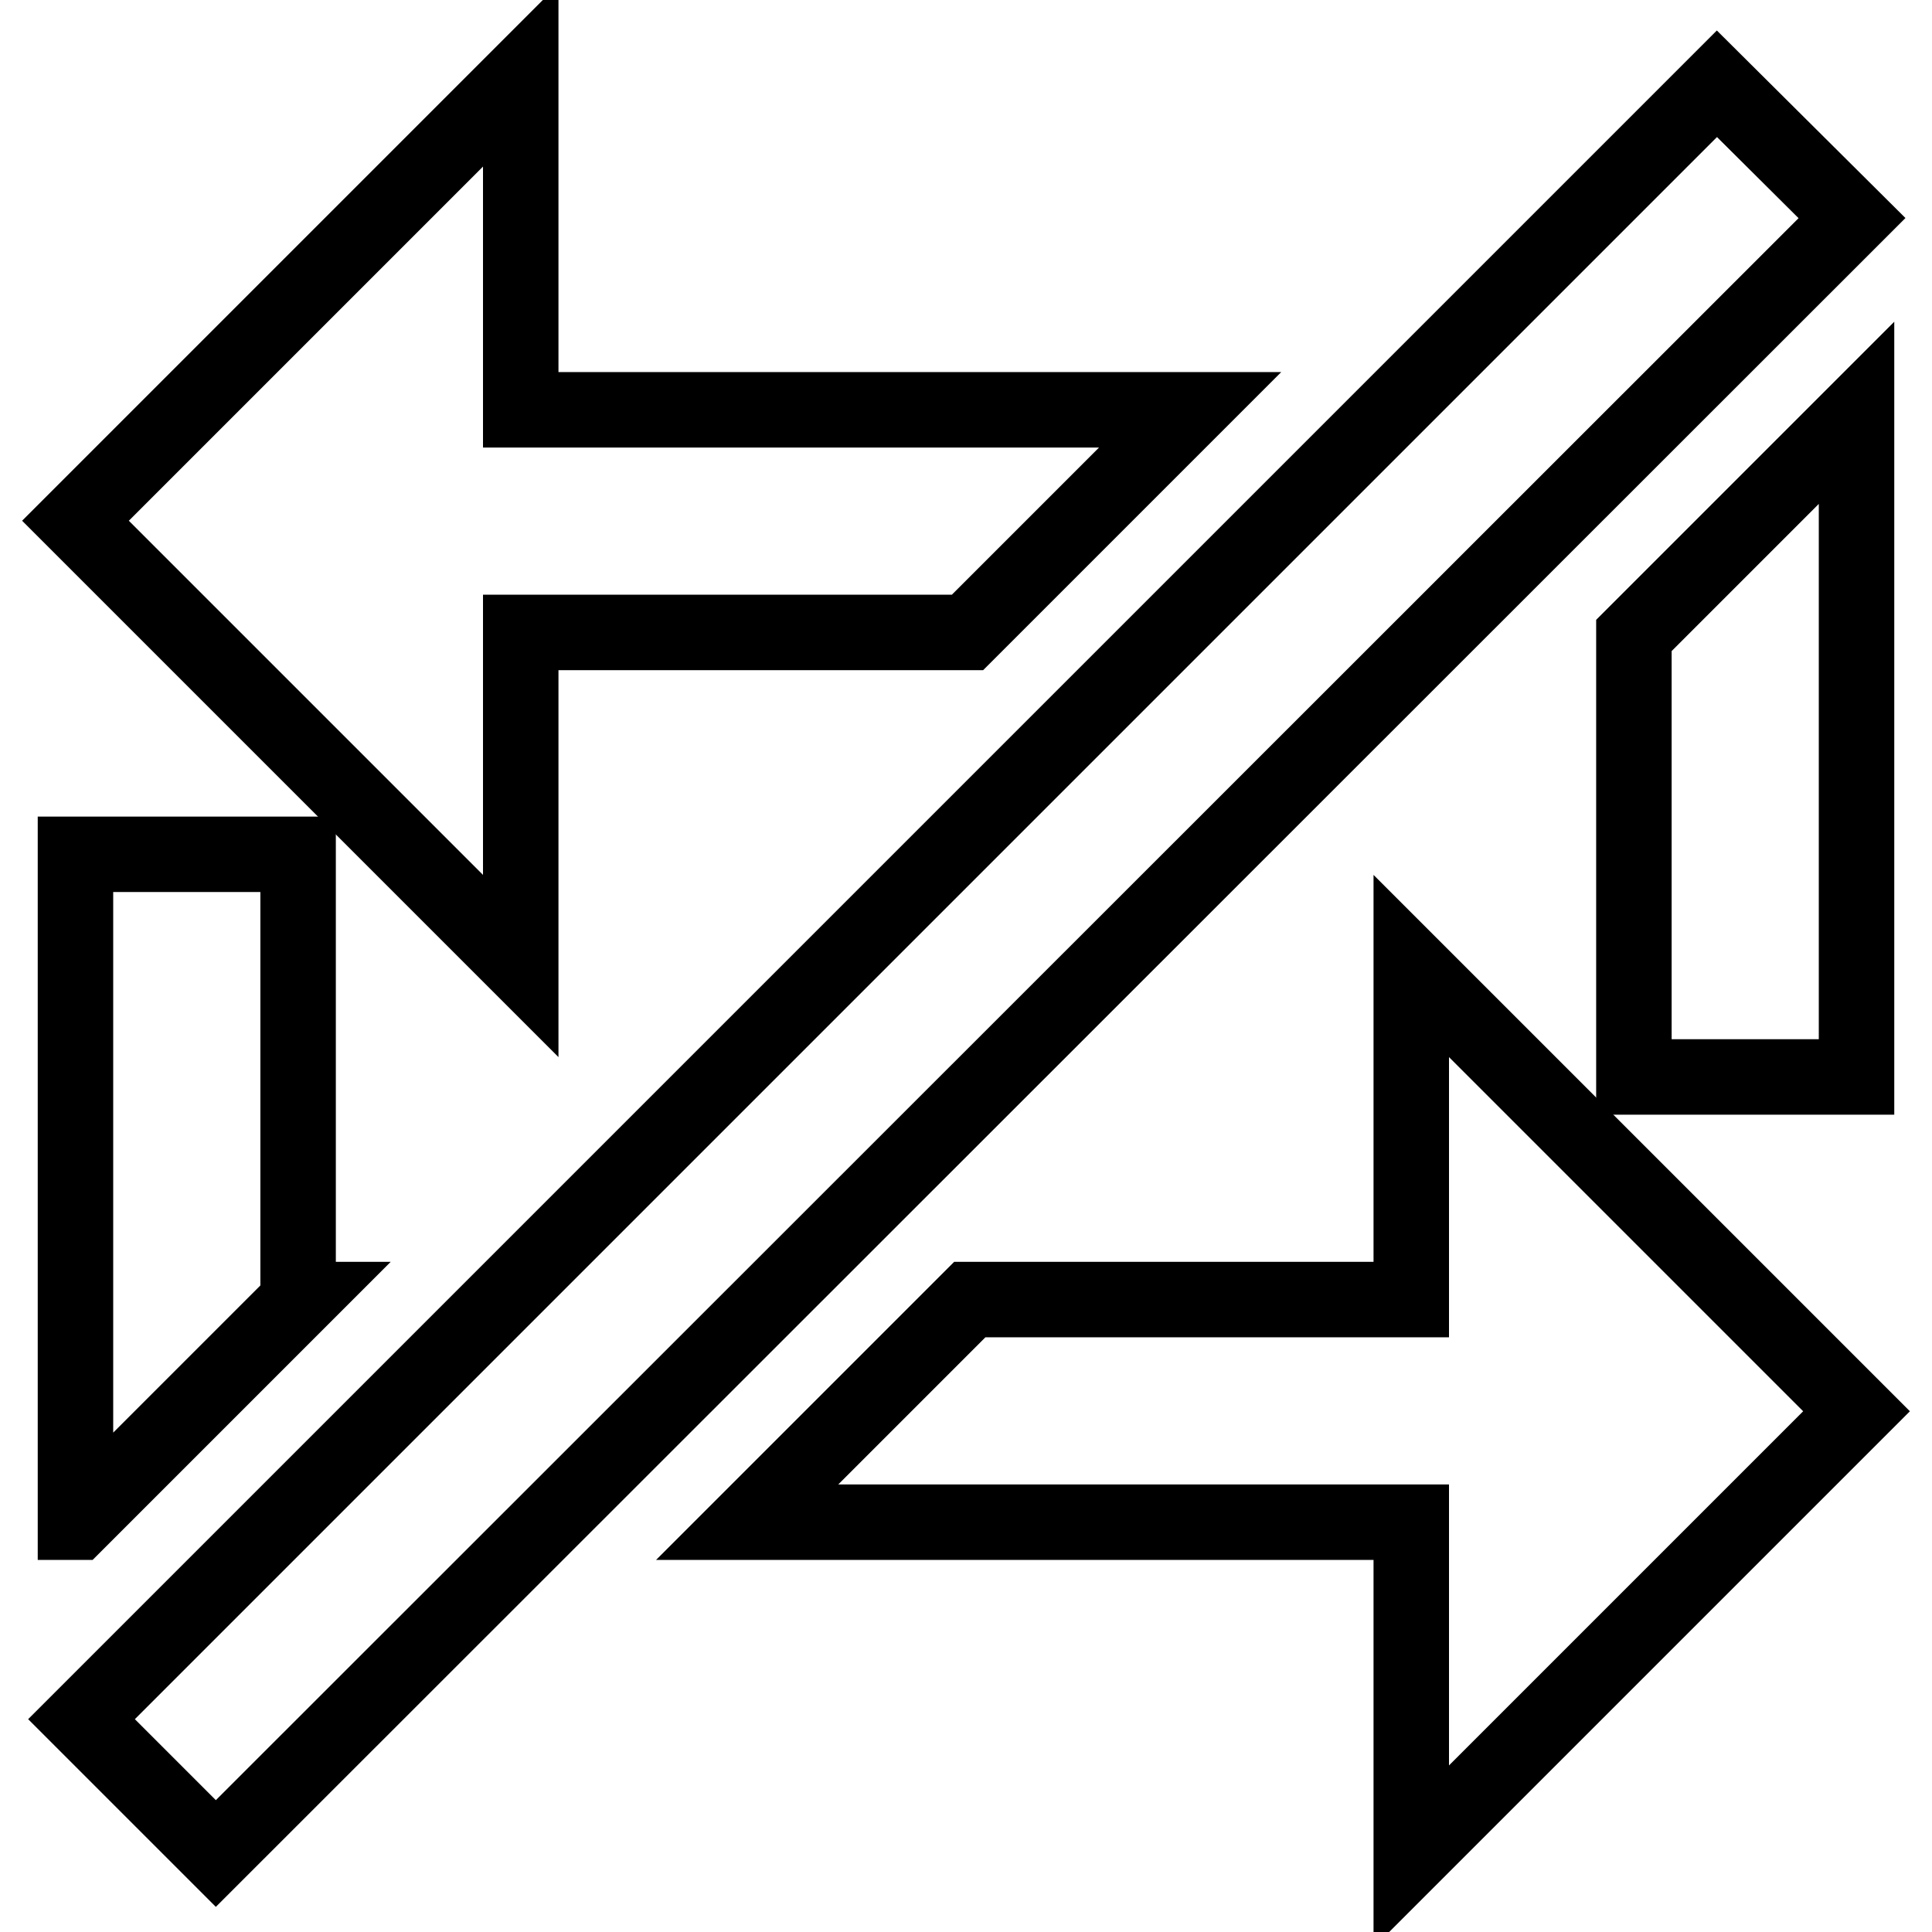
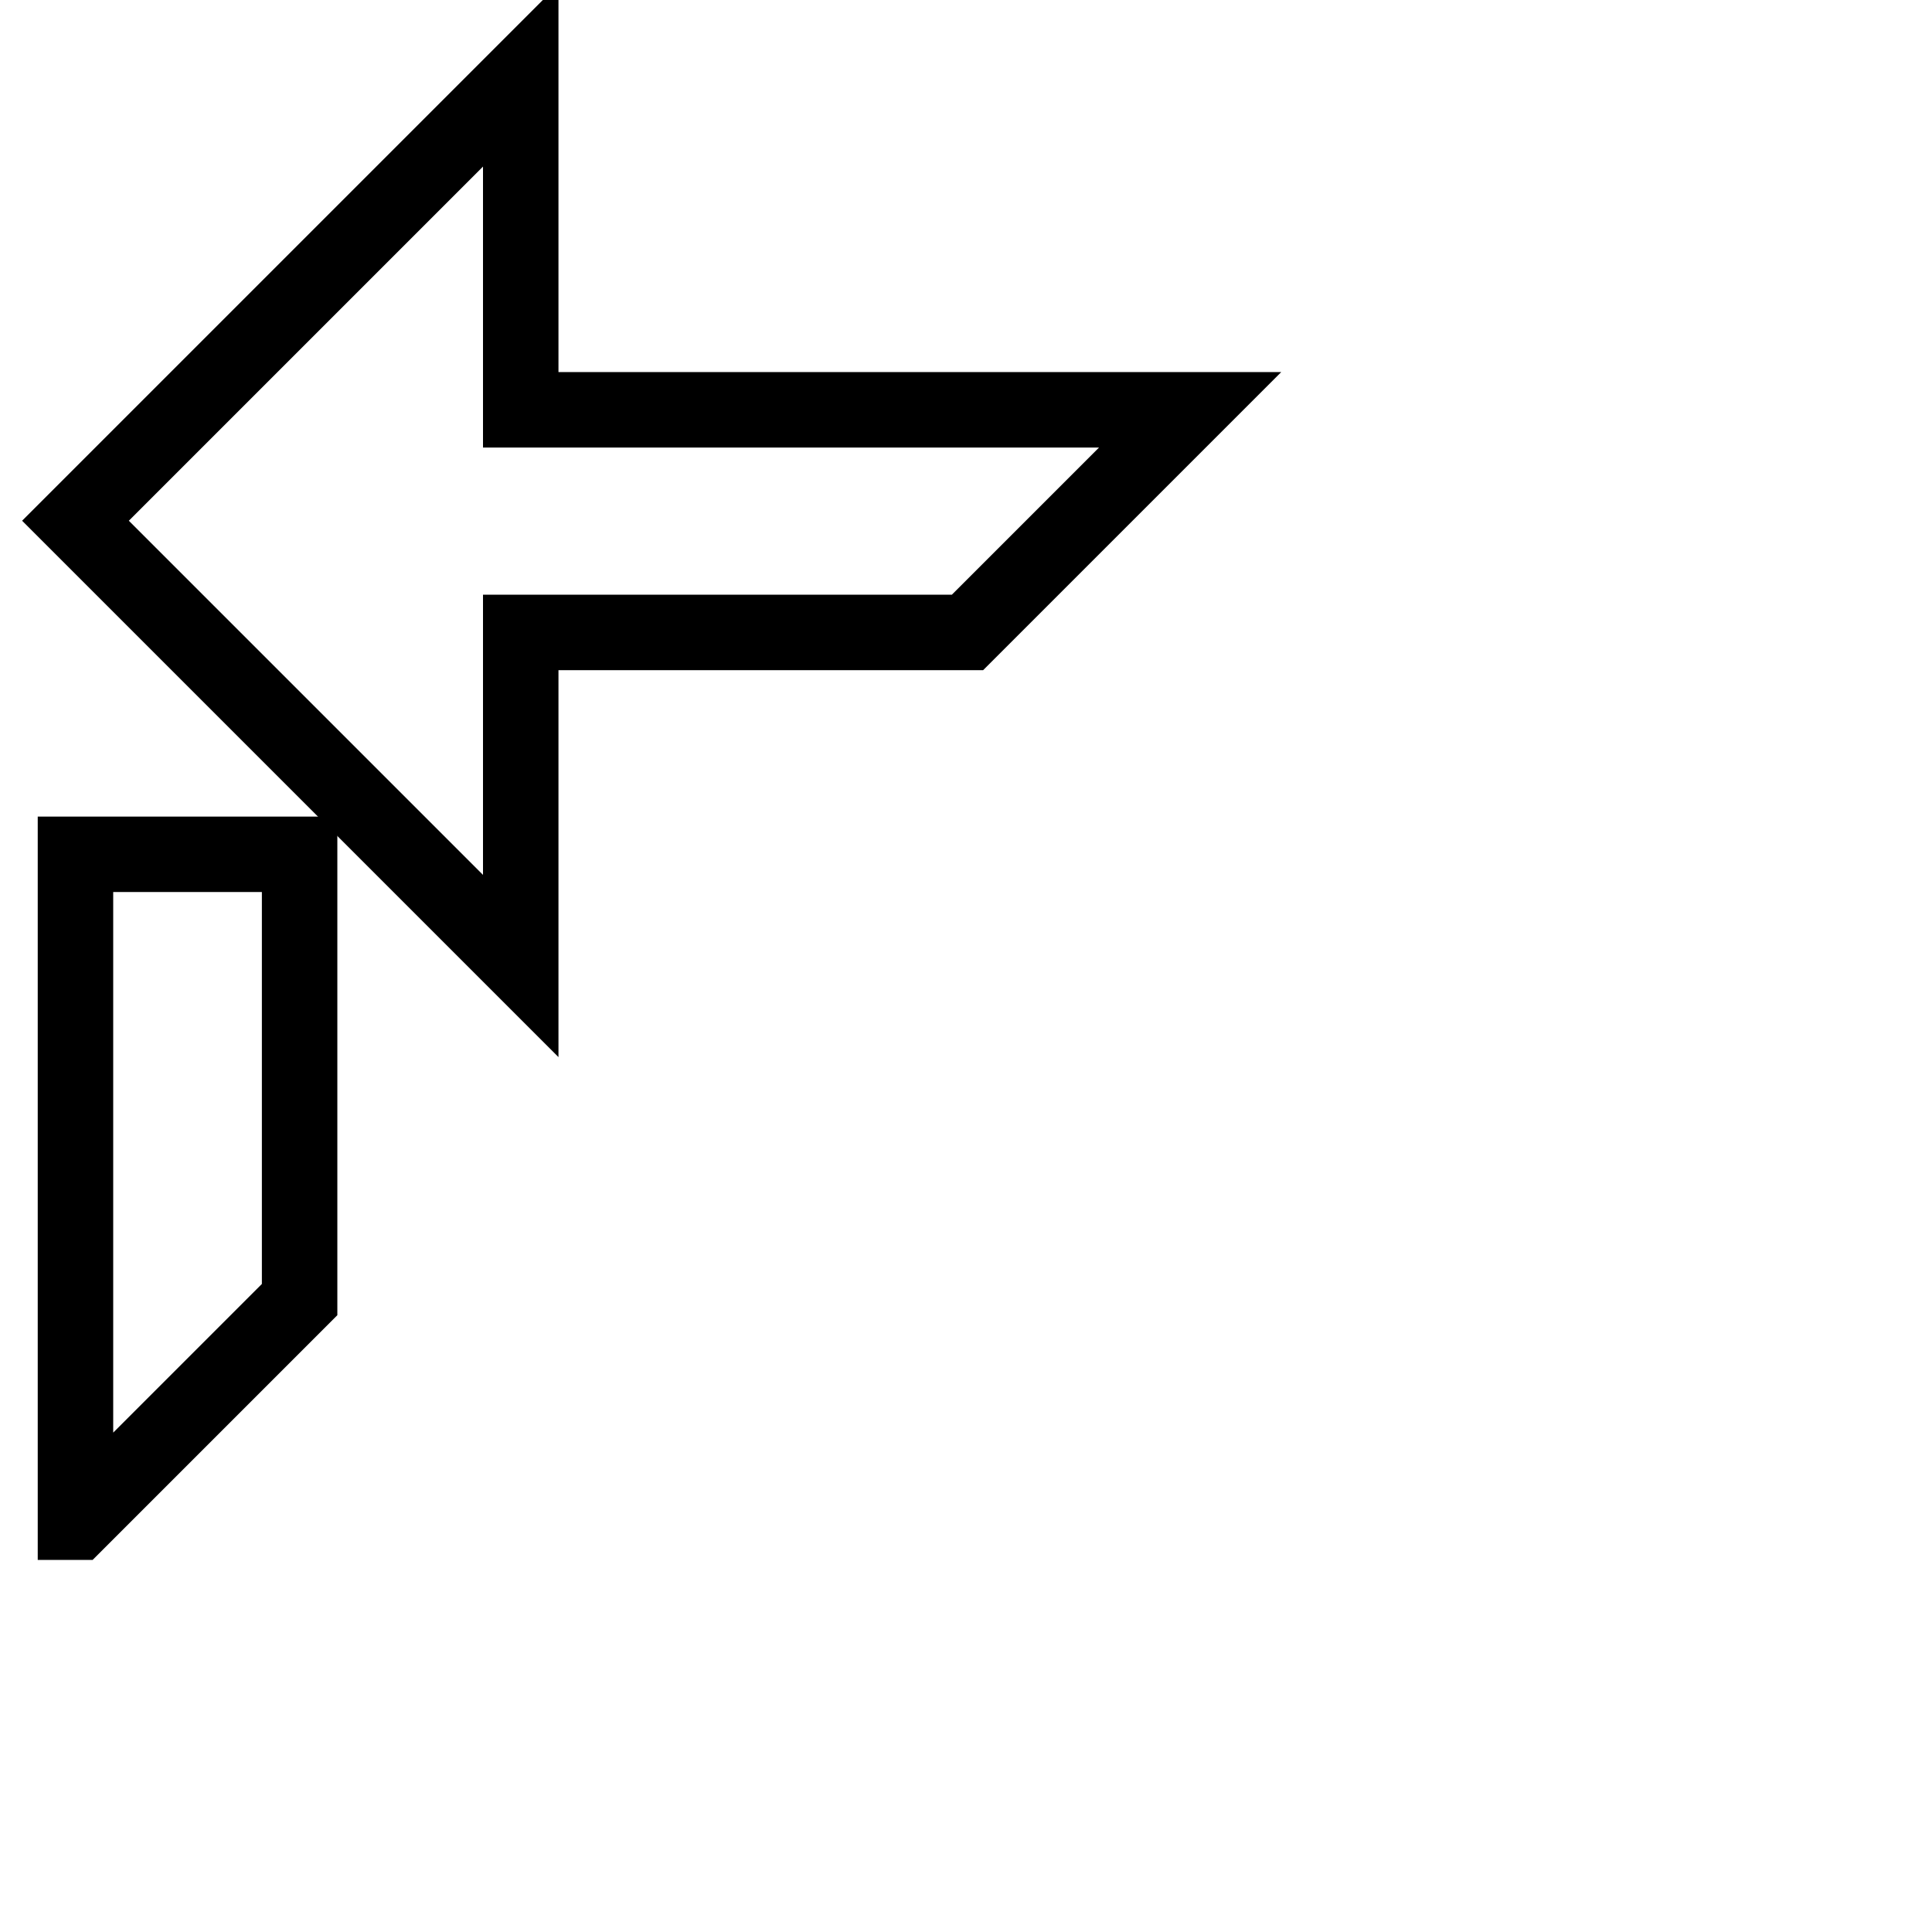
<svg xmlns="http://www.w3.org/2000/svg" version="1.1" x="0px" y="0px" viewBox="0 0 256 256" enable-background="new 0 0 256 256" xml:space="preserve">
  <g>
    <g>
-       <path stroke-width="10" fill-opacity="0" stroke="#000000" d="M39.7,172.2h-0.2v-59H10v88.5h0.2L39.7,172.2z" />
-       <path stroke-width="10" fill-opacity="0" stroke="#000000" d="M187,172.2h-58.5L99,201.7h88V246l59-59l-59-59V172.2z" />
+       <path stroke-width="10" fill-opacity="0" stroke="#000000" d="M39.7,172.2v-59H10v88.5h0.2L39.7,172.2z" />
      <path stroke-width="10" fill-opacity="0" stroke="#000000" d="M69,83.8h59.2l29.5-29.5H69V10L10,69l59,59V83.8z" />
-       <path stroke-width="10" fill-opacity="0" stroke="#000000" d="M216.5,142.7H246v-88l-29.5,29.5V142.7z" />
-       <path stroke-width="10" fill-opacity="0" stroke="#000000" d="M227.5,11.1L10.8,227.8l17.8,17.8L245.4,28.9L227.5,11.1z" />
    </g>
  </g>
</svg>